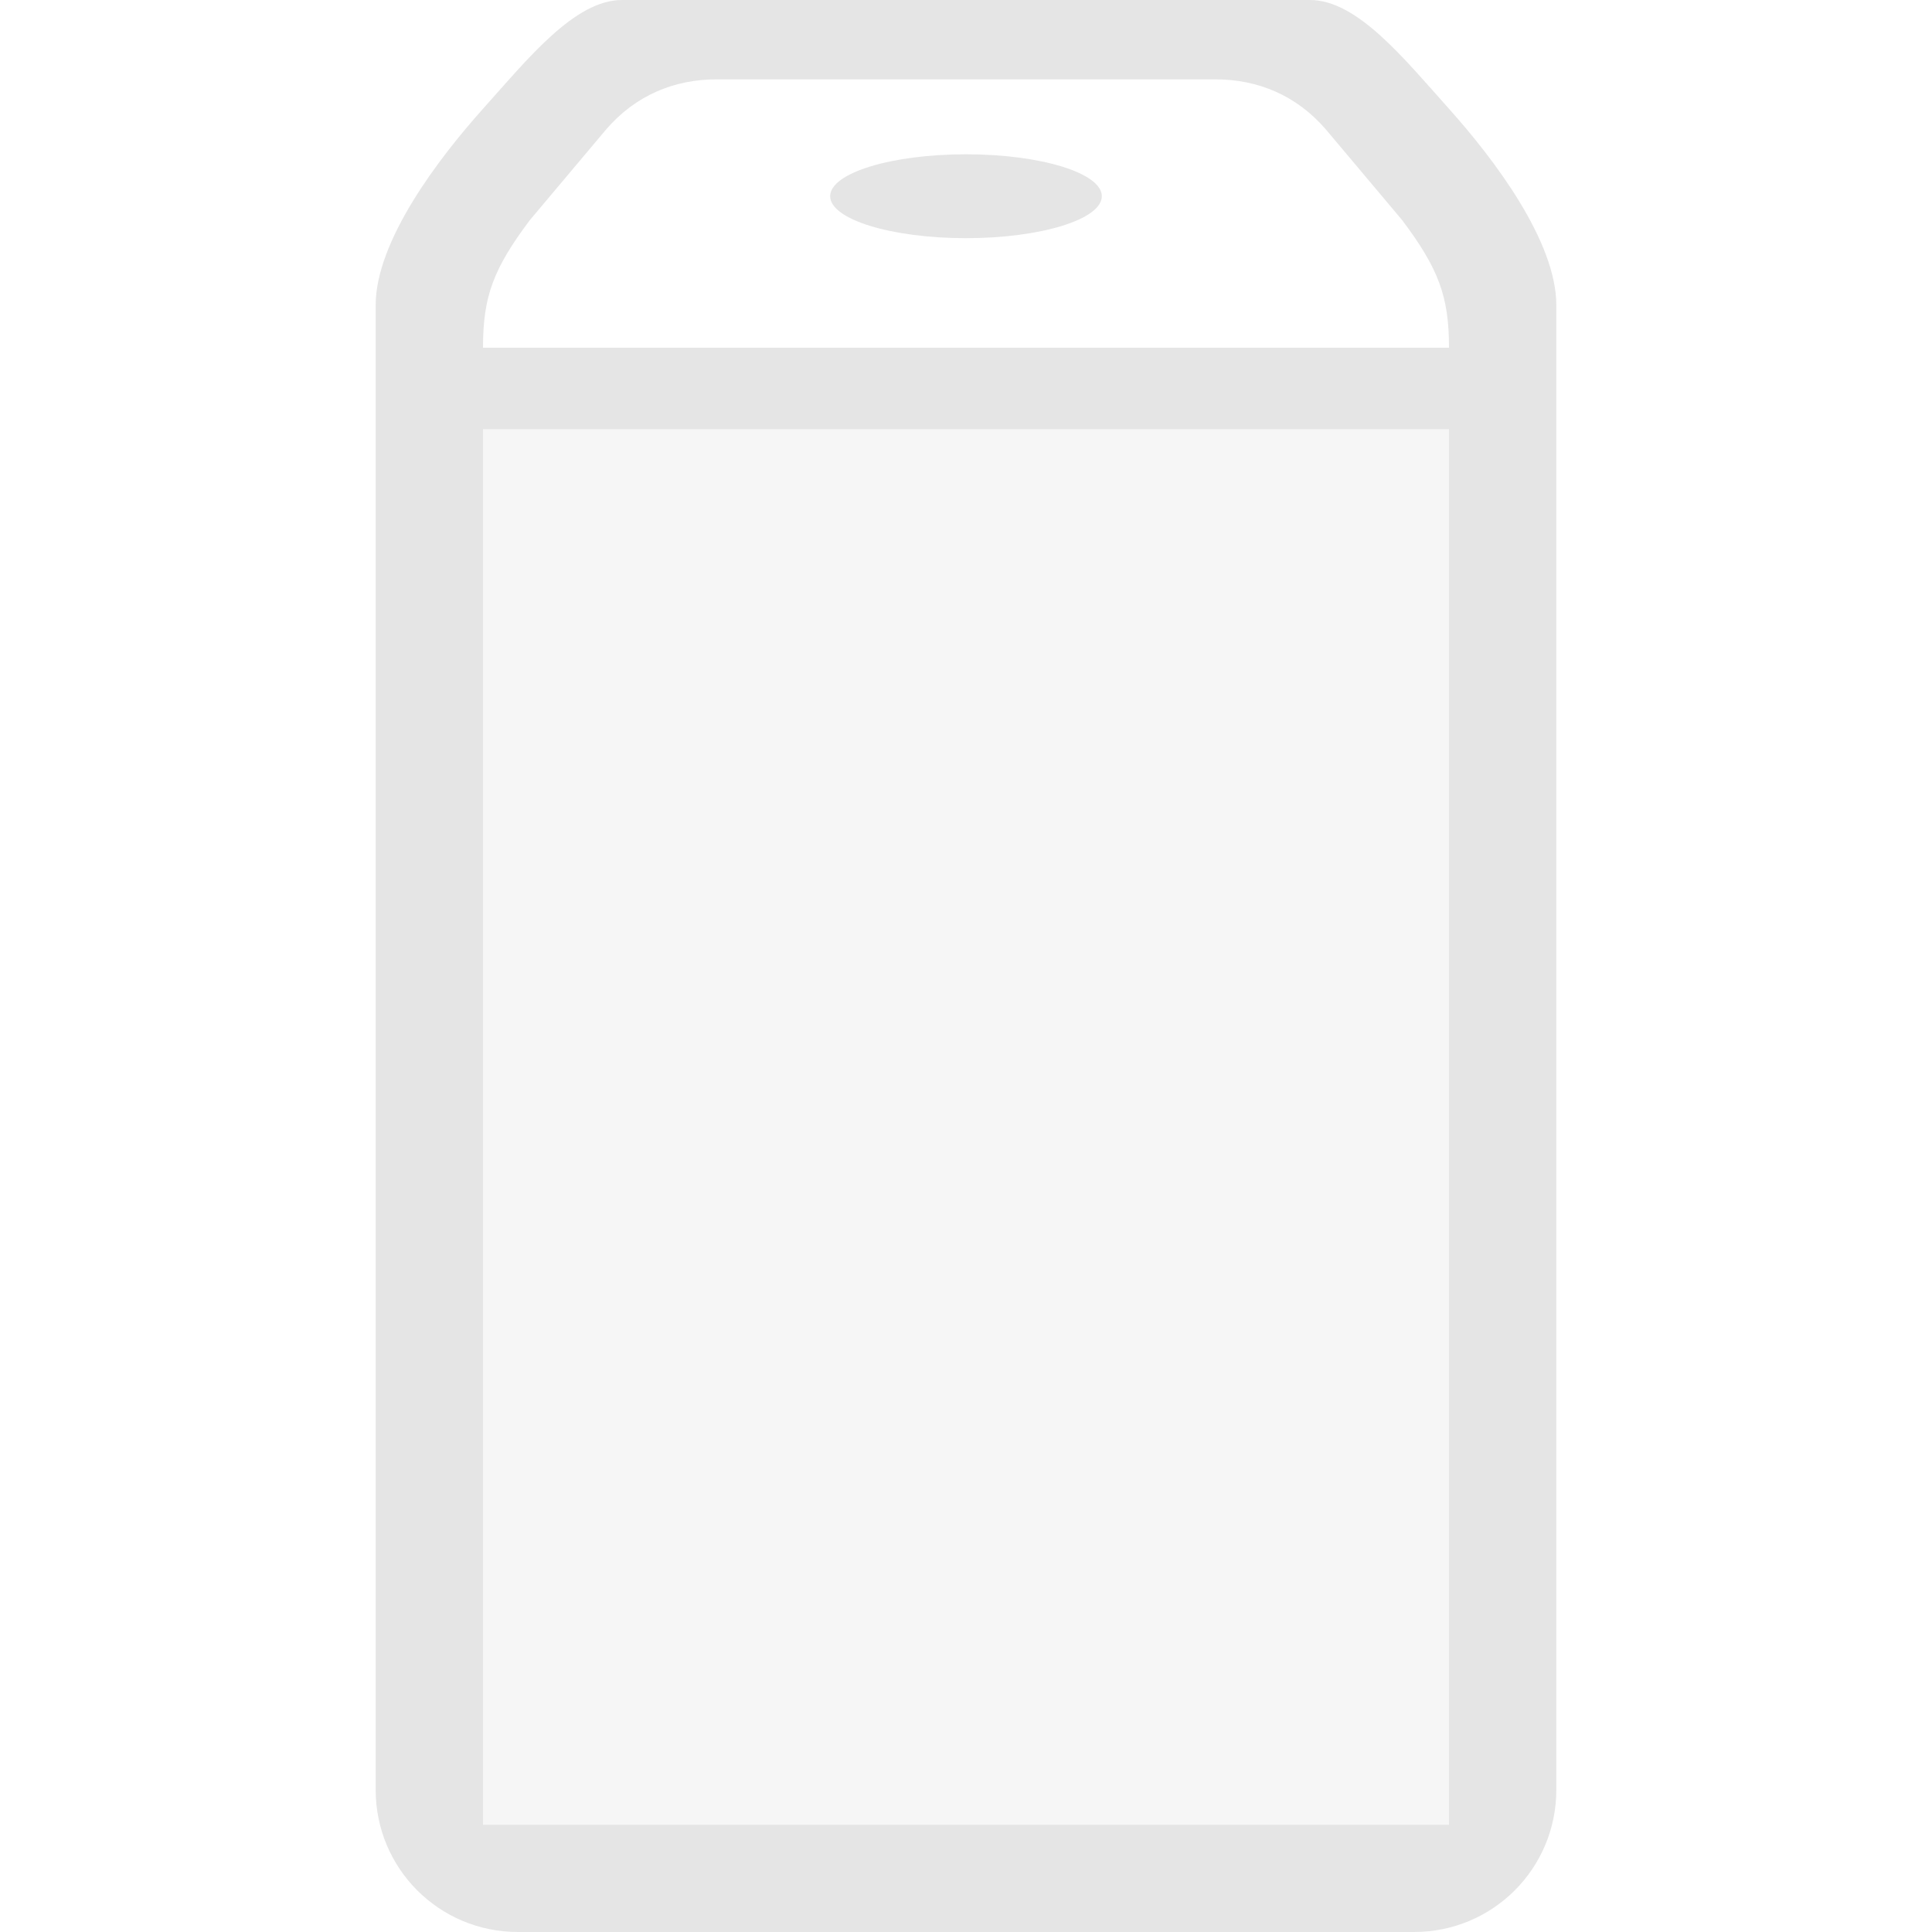
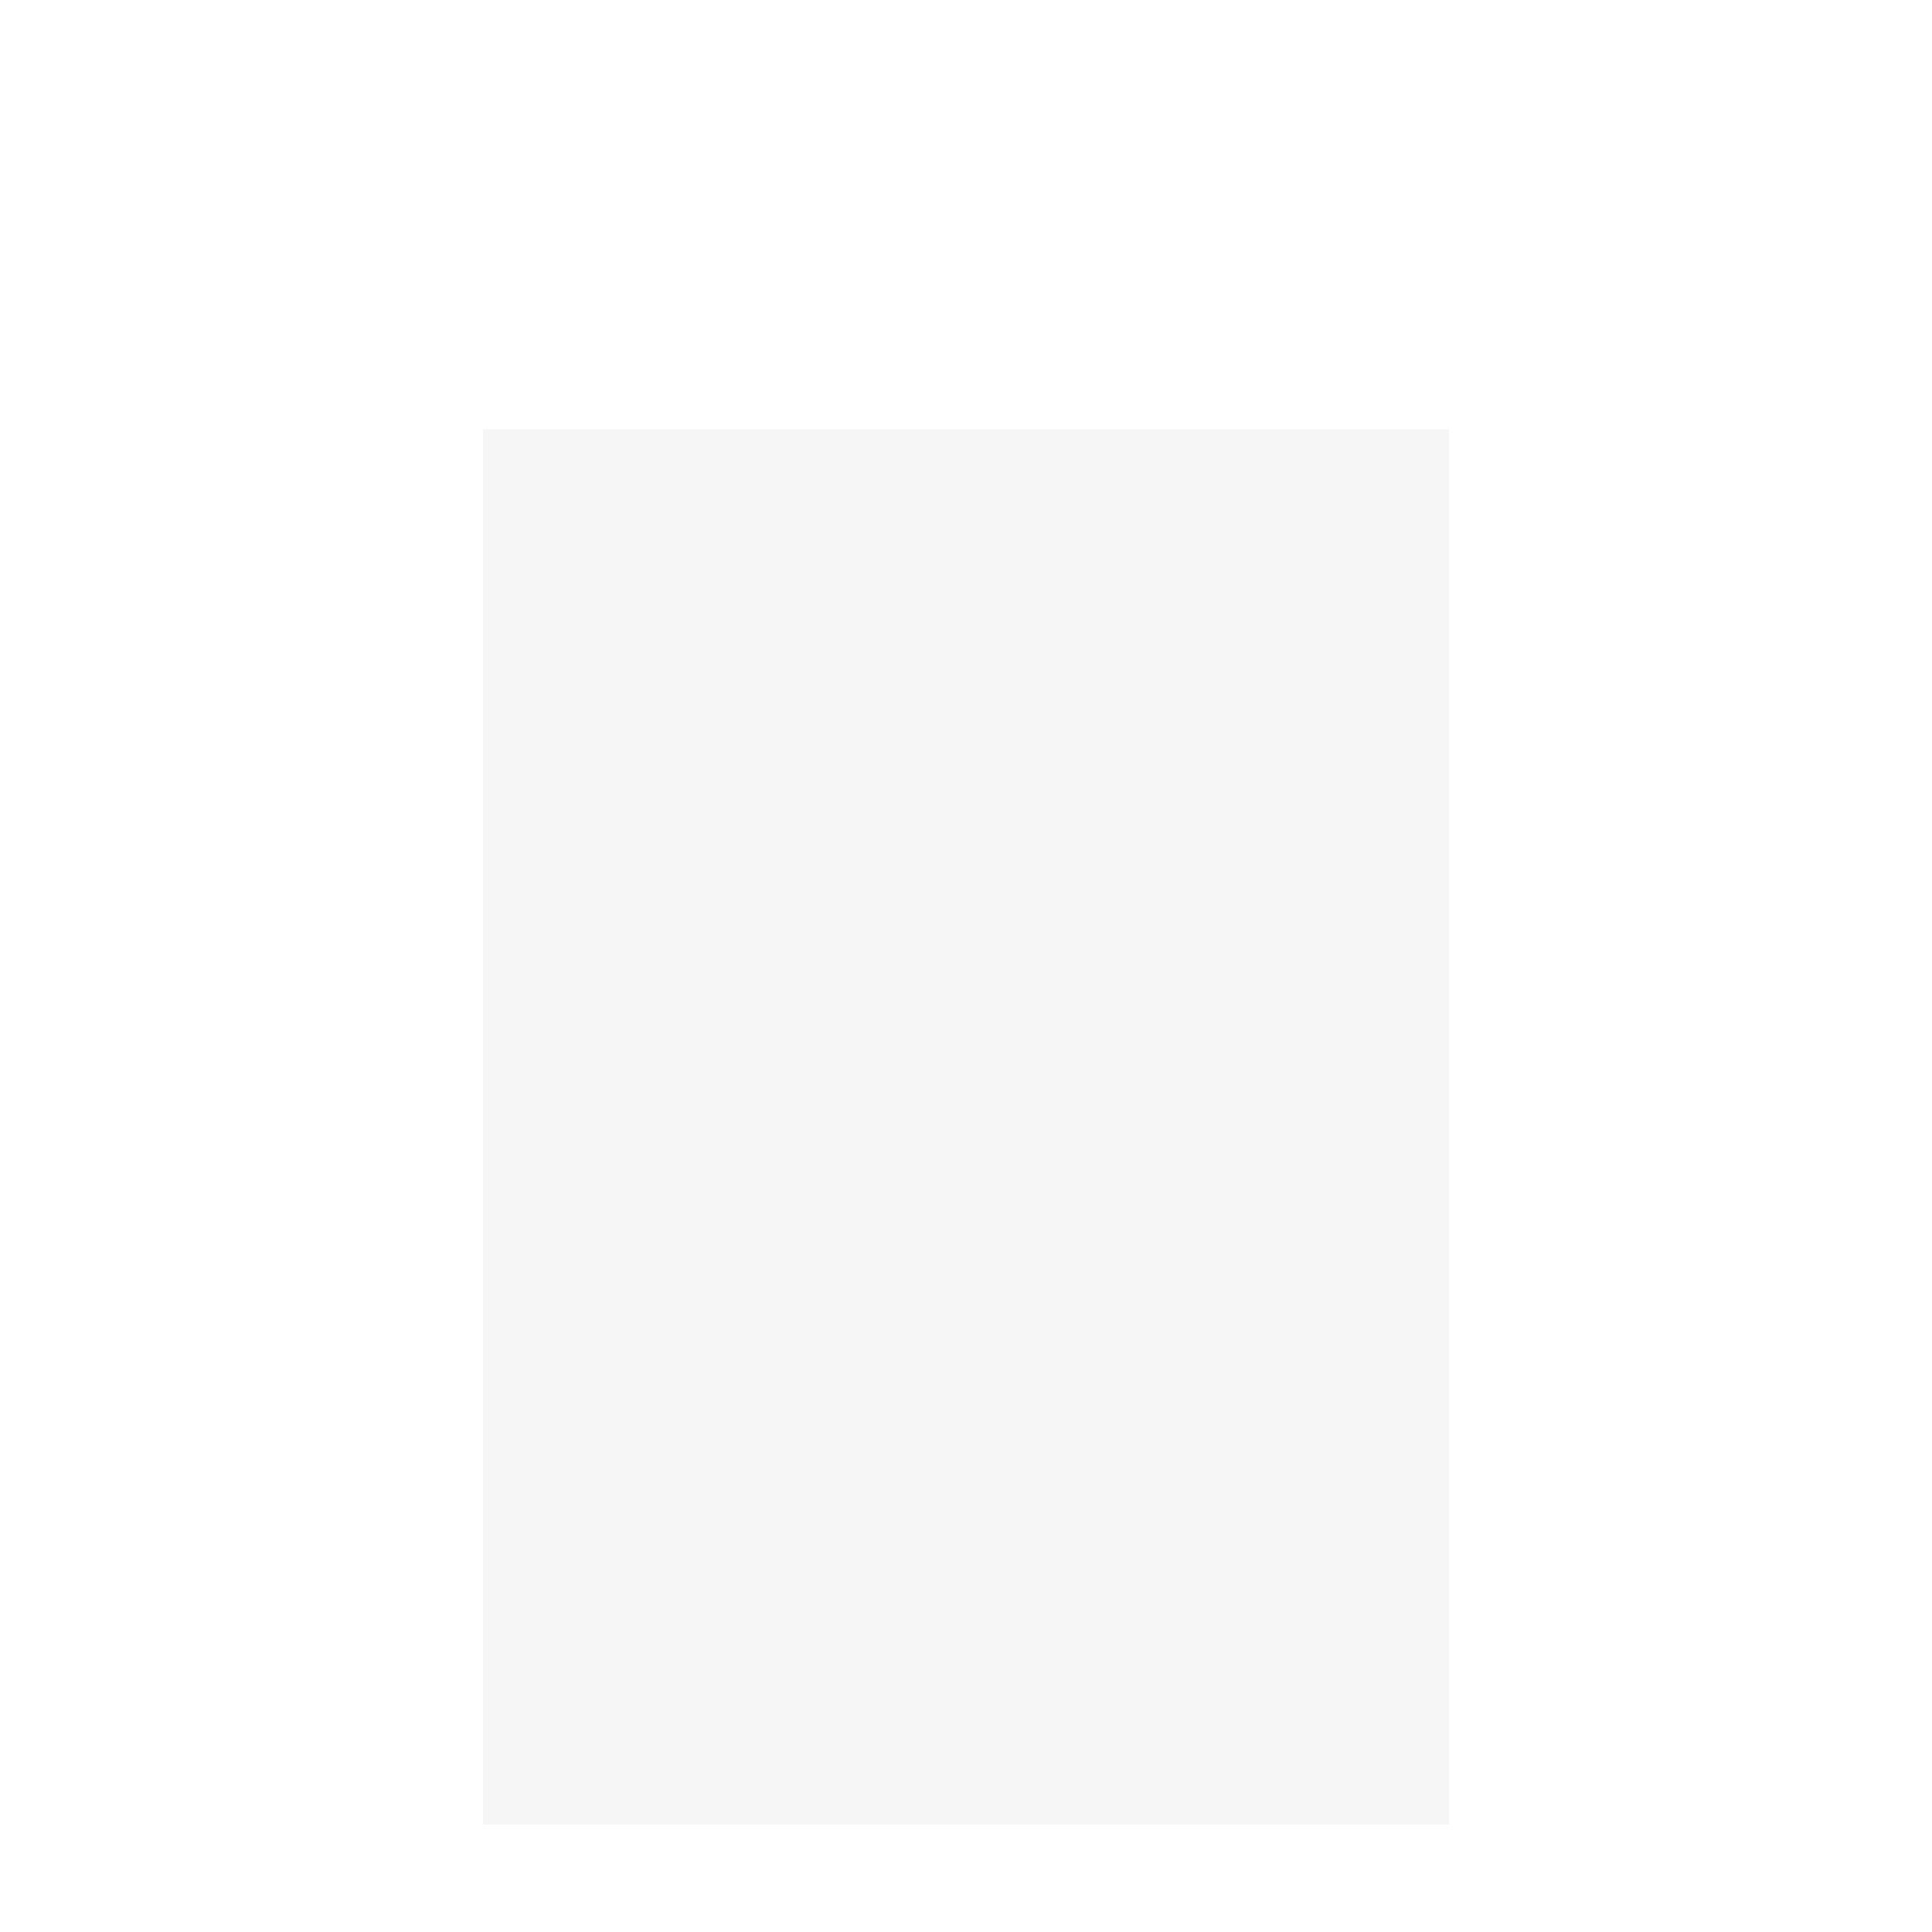
<svg xmlns="http://www.w3.org/2000/svg" viewBox="0 0 36 36">
  <defs>
    <style id="current-color-scheme" type="text/css">
   .ColorScheme-Text { color:#dfdfdf; } .ColorScheme-Highlight { color:#4285f4; } .ColorScheme-NeutralText { color:#ff9800; } .ColorScheme-PositiveText { color:#4caf50; } .ColorScheme-NegativeText { color:#f44336; }
  </style>
  </defs>
-   <path style="fill:currentColor" class="ColorScheme-Text" fill-opacity=".81" transform="translate(-442 -156)" d="m453.59 156h12.82c.881 0 1.752 1.092 2.59 2.027.838.936 2 2.467 2 3.661v27.66c0 1.469-1.183 2.652-2.652 2.652h-16.696c-1.469 0-2.652-1.183-2.652-2.652v-27.66c0-1.194 1.162-2.725 2-3.661.838-.935 1.709-2.027 2.59-2.027zm1.758 1.479c-.779 0-1.504.293-2.057.937l-1.42 1.688c-.681.908-.871 1.424-.871 2.375h18c0-.951-.19-1.467-.871-2.375l-1.42-1.688c-.553-.644-1.278-.937-2.057-.937zm4.652 1.396c1.397 0 2.531.35 2.531.781s-1.134.782-2.531.782-2.531-.351-2.531-.782 1.134-.781 2.531-.781zm-9 5.125v26h18v-26z" />
  <path style="fill:currentColor" class="ColorScheme-Text" fill-opacity=".3" d="m9 8h18v26h-18z" />
</svg>